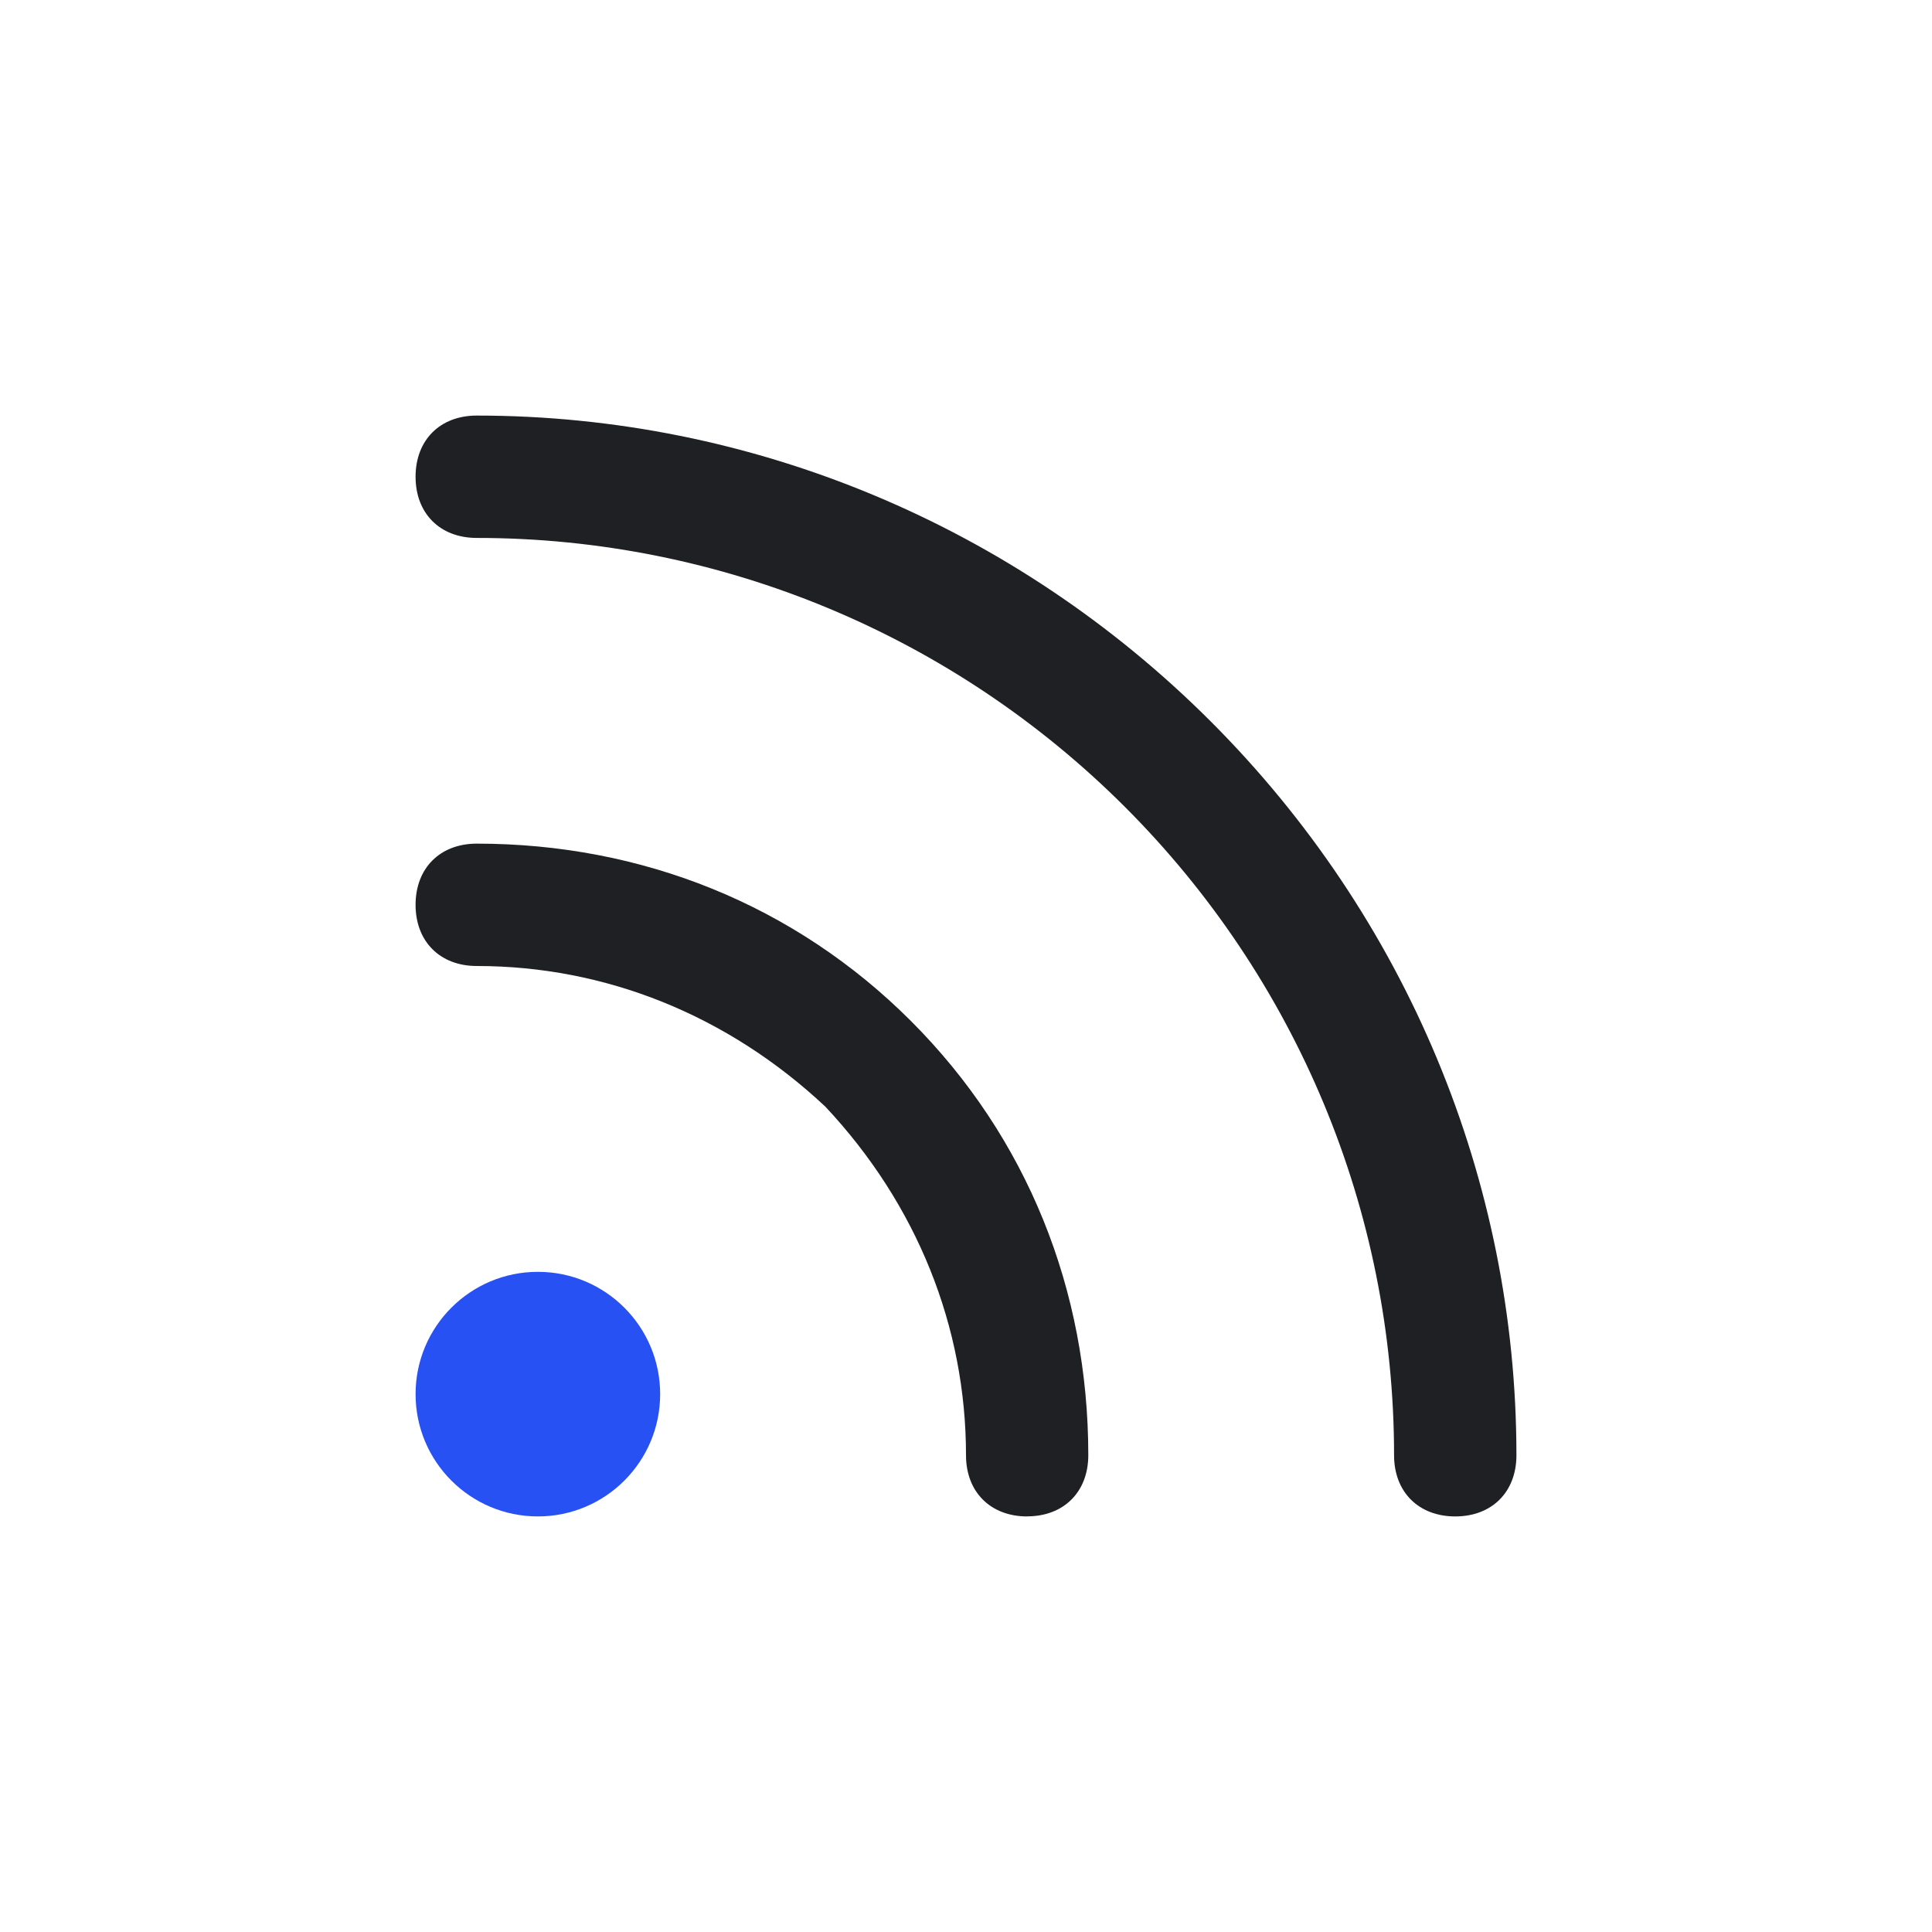
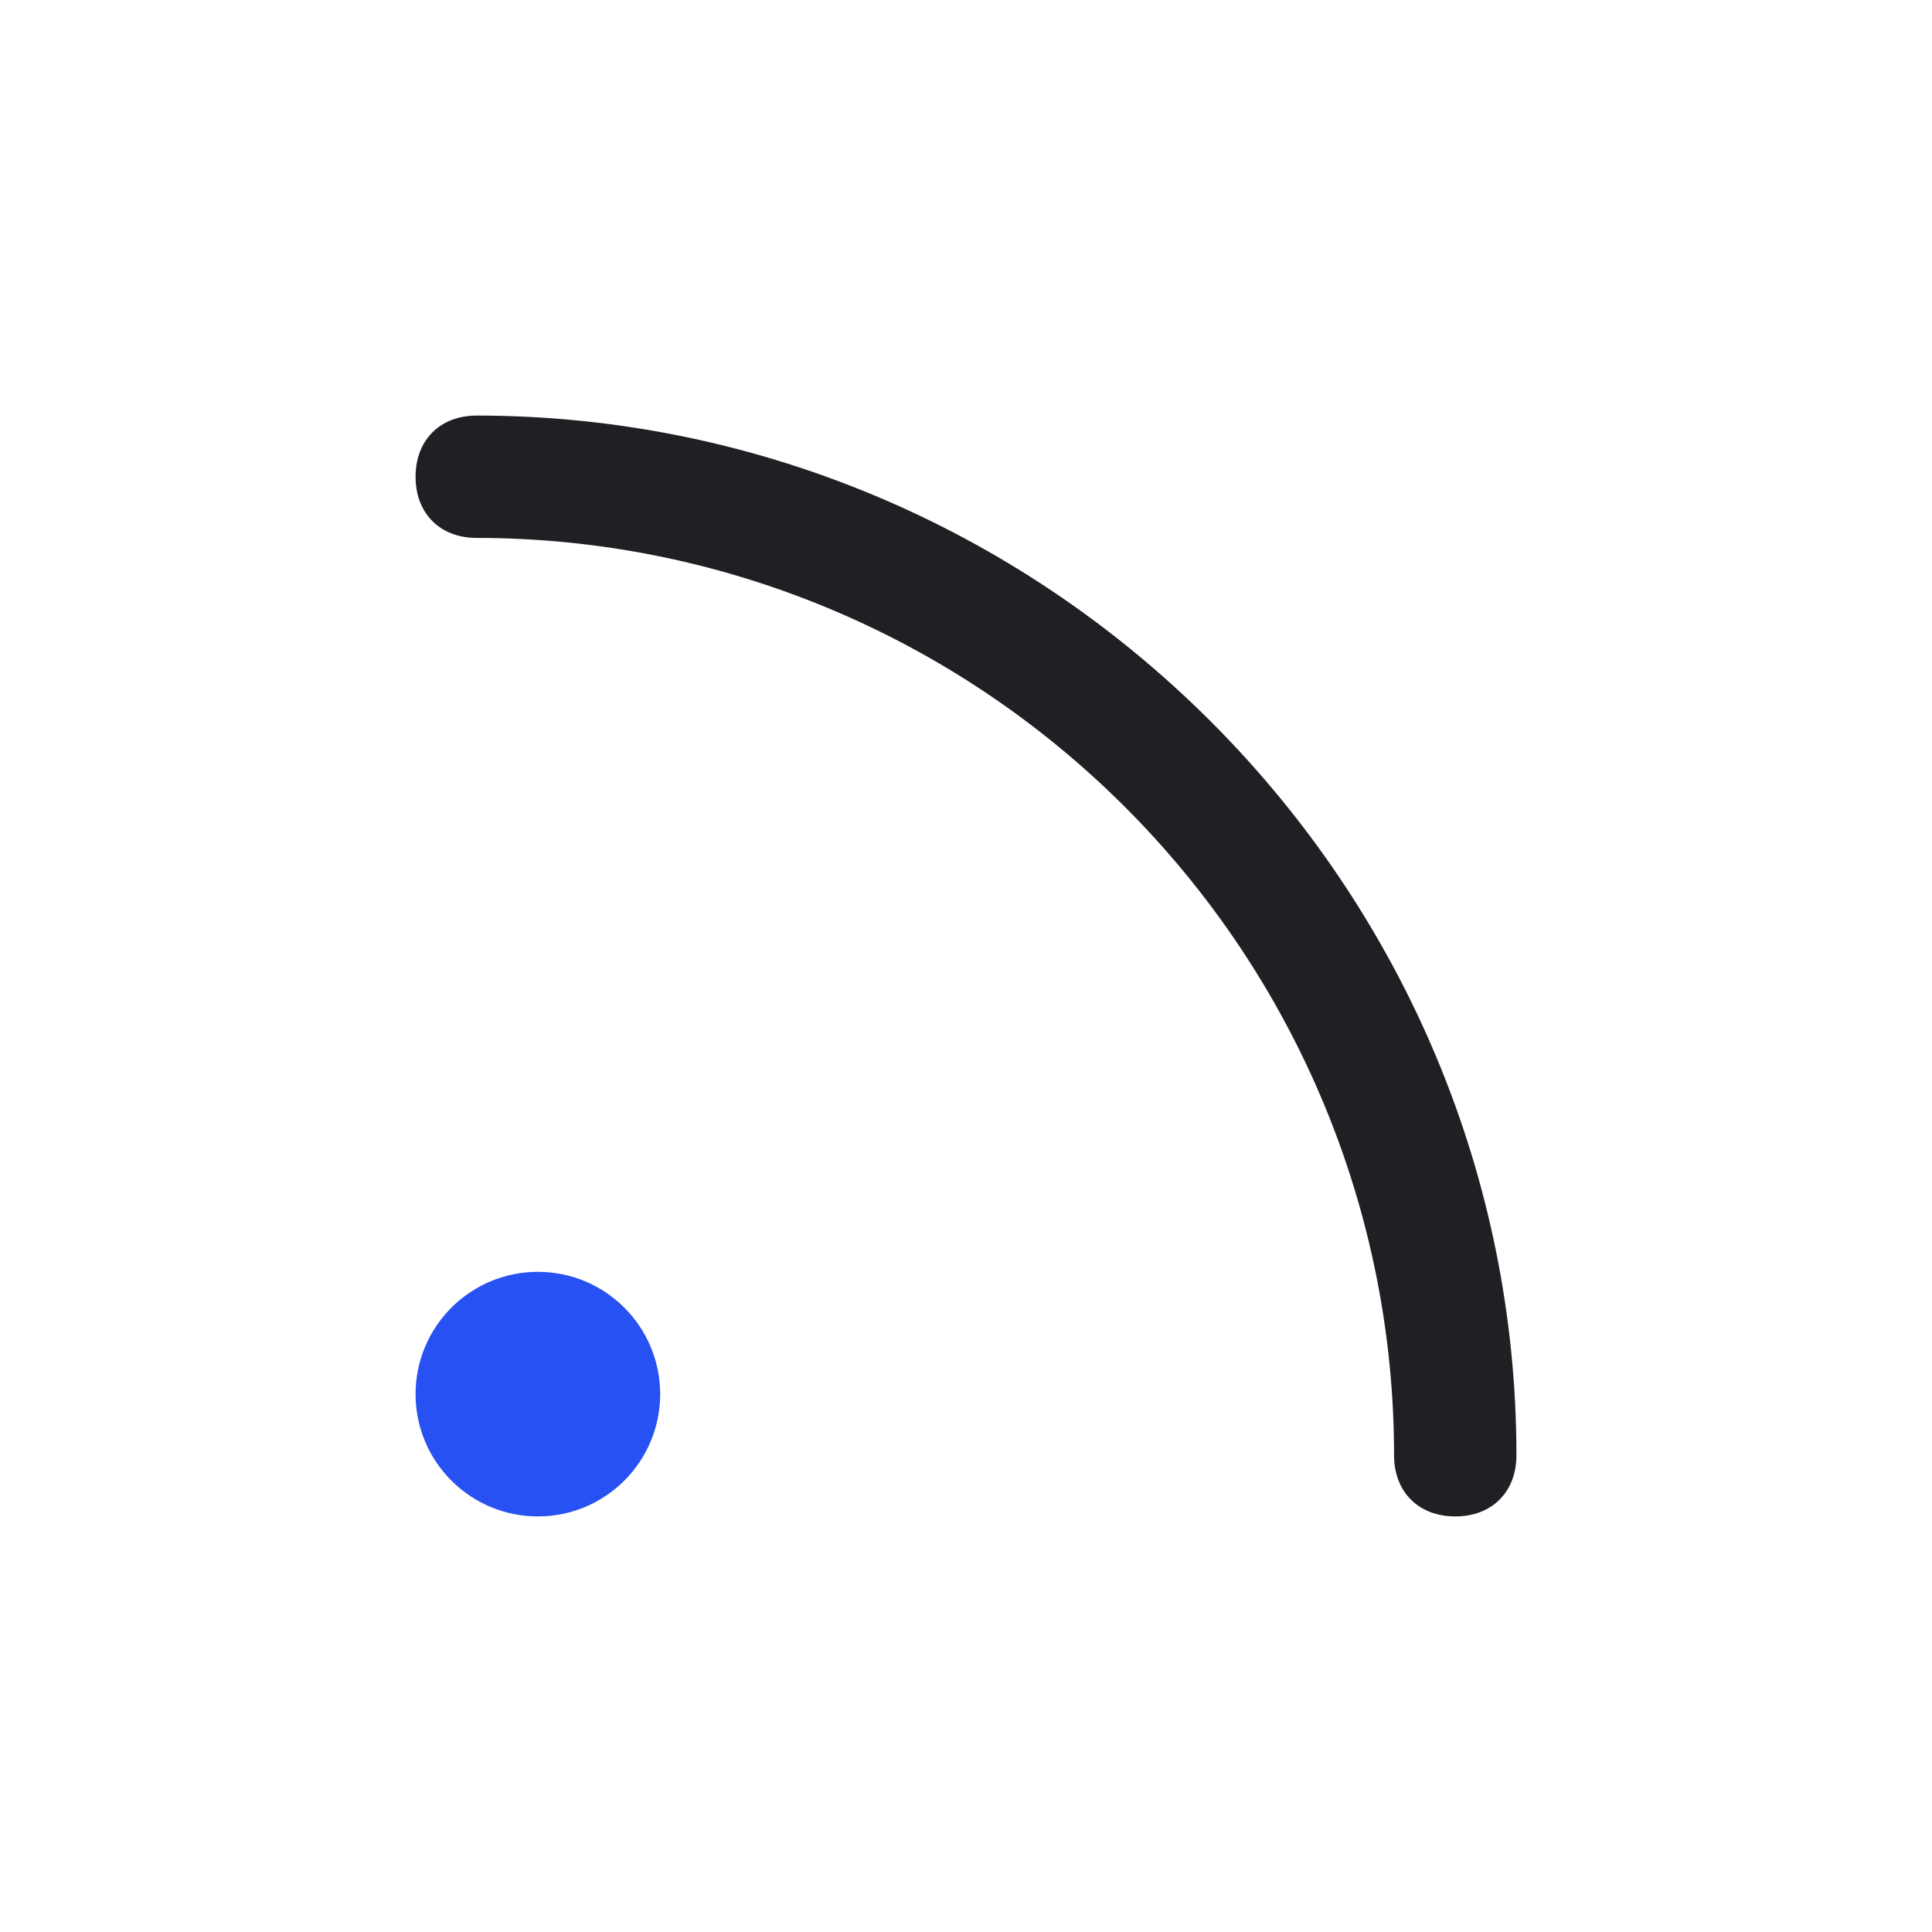
<svg xmlns="http://www.w3.org/2000/svg" id="a" viewBox="0 0 300 300">
  <circle cx="83.52" cy="216.48" r="18.99" fill="#2751f2" />
  <path d="m225.97,235.47c-5.7,0-9.5-3.8-9.5-9.5,0-37.99-15.19-74.07-41.78-100.66-26.59-26.59-62.68-41.78-100.66-41.78-5.7,0-9.5-3.8-9.5-9.5s3.8-9.5,9.5-9.5c42.73,0,83.57,17.09,113.96,47.48,30.39,30.39,47.48,71.22,47.48,113.96,0,5.7-3.8,9.5-9.5,9.5Z" fill="#1e2023" />
-   <path d="m159.5,235.47c-5.7,0-9.5-3.8-9.5-9.5,0-19.94-7.6-38.94-21.84-54.13-15.19-14.24-34.19-21.84-54.13-21.84-5.7,0-9.5-3.8-9.5-9.5s3.8-9.5,9.5-9.5c25.64,0,49.38,9.5,67.42,27.54,18.04,18.04,27.54,41.78,27.54,67.42,0,5.7-3.8,9.5-9.5,9.5Z" fill="#1e2023" />
</svg>